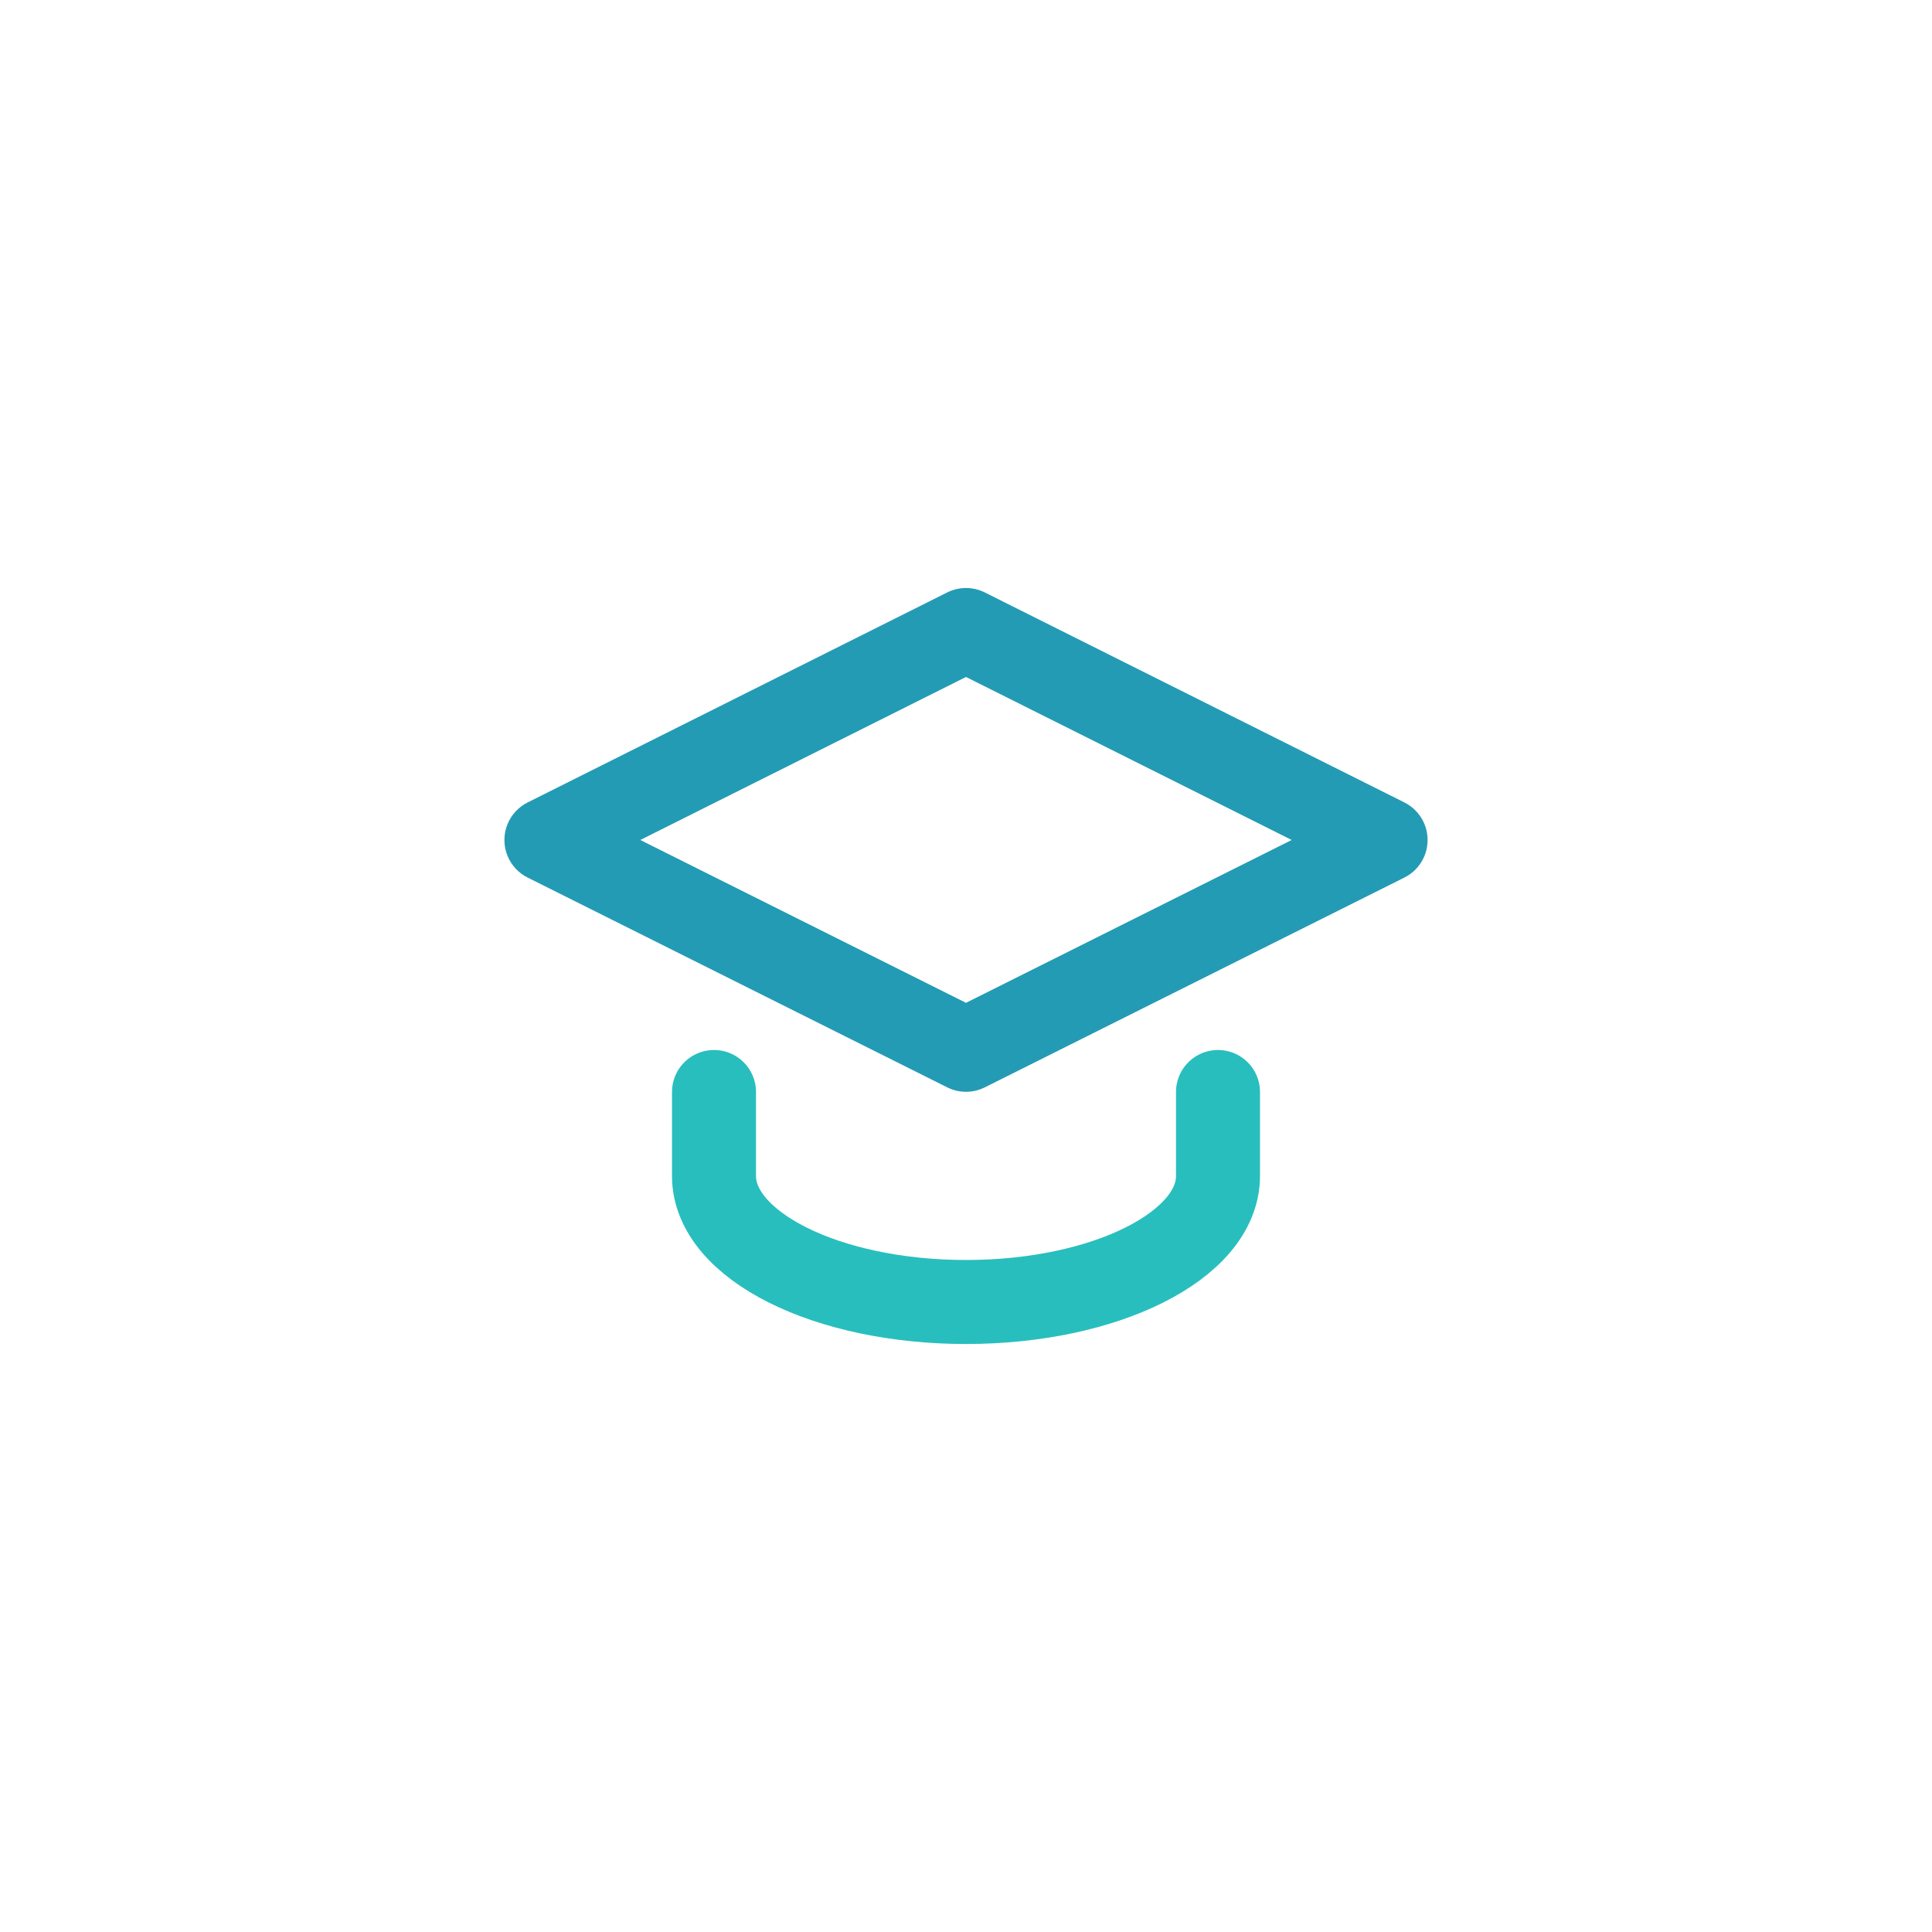
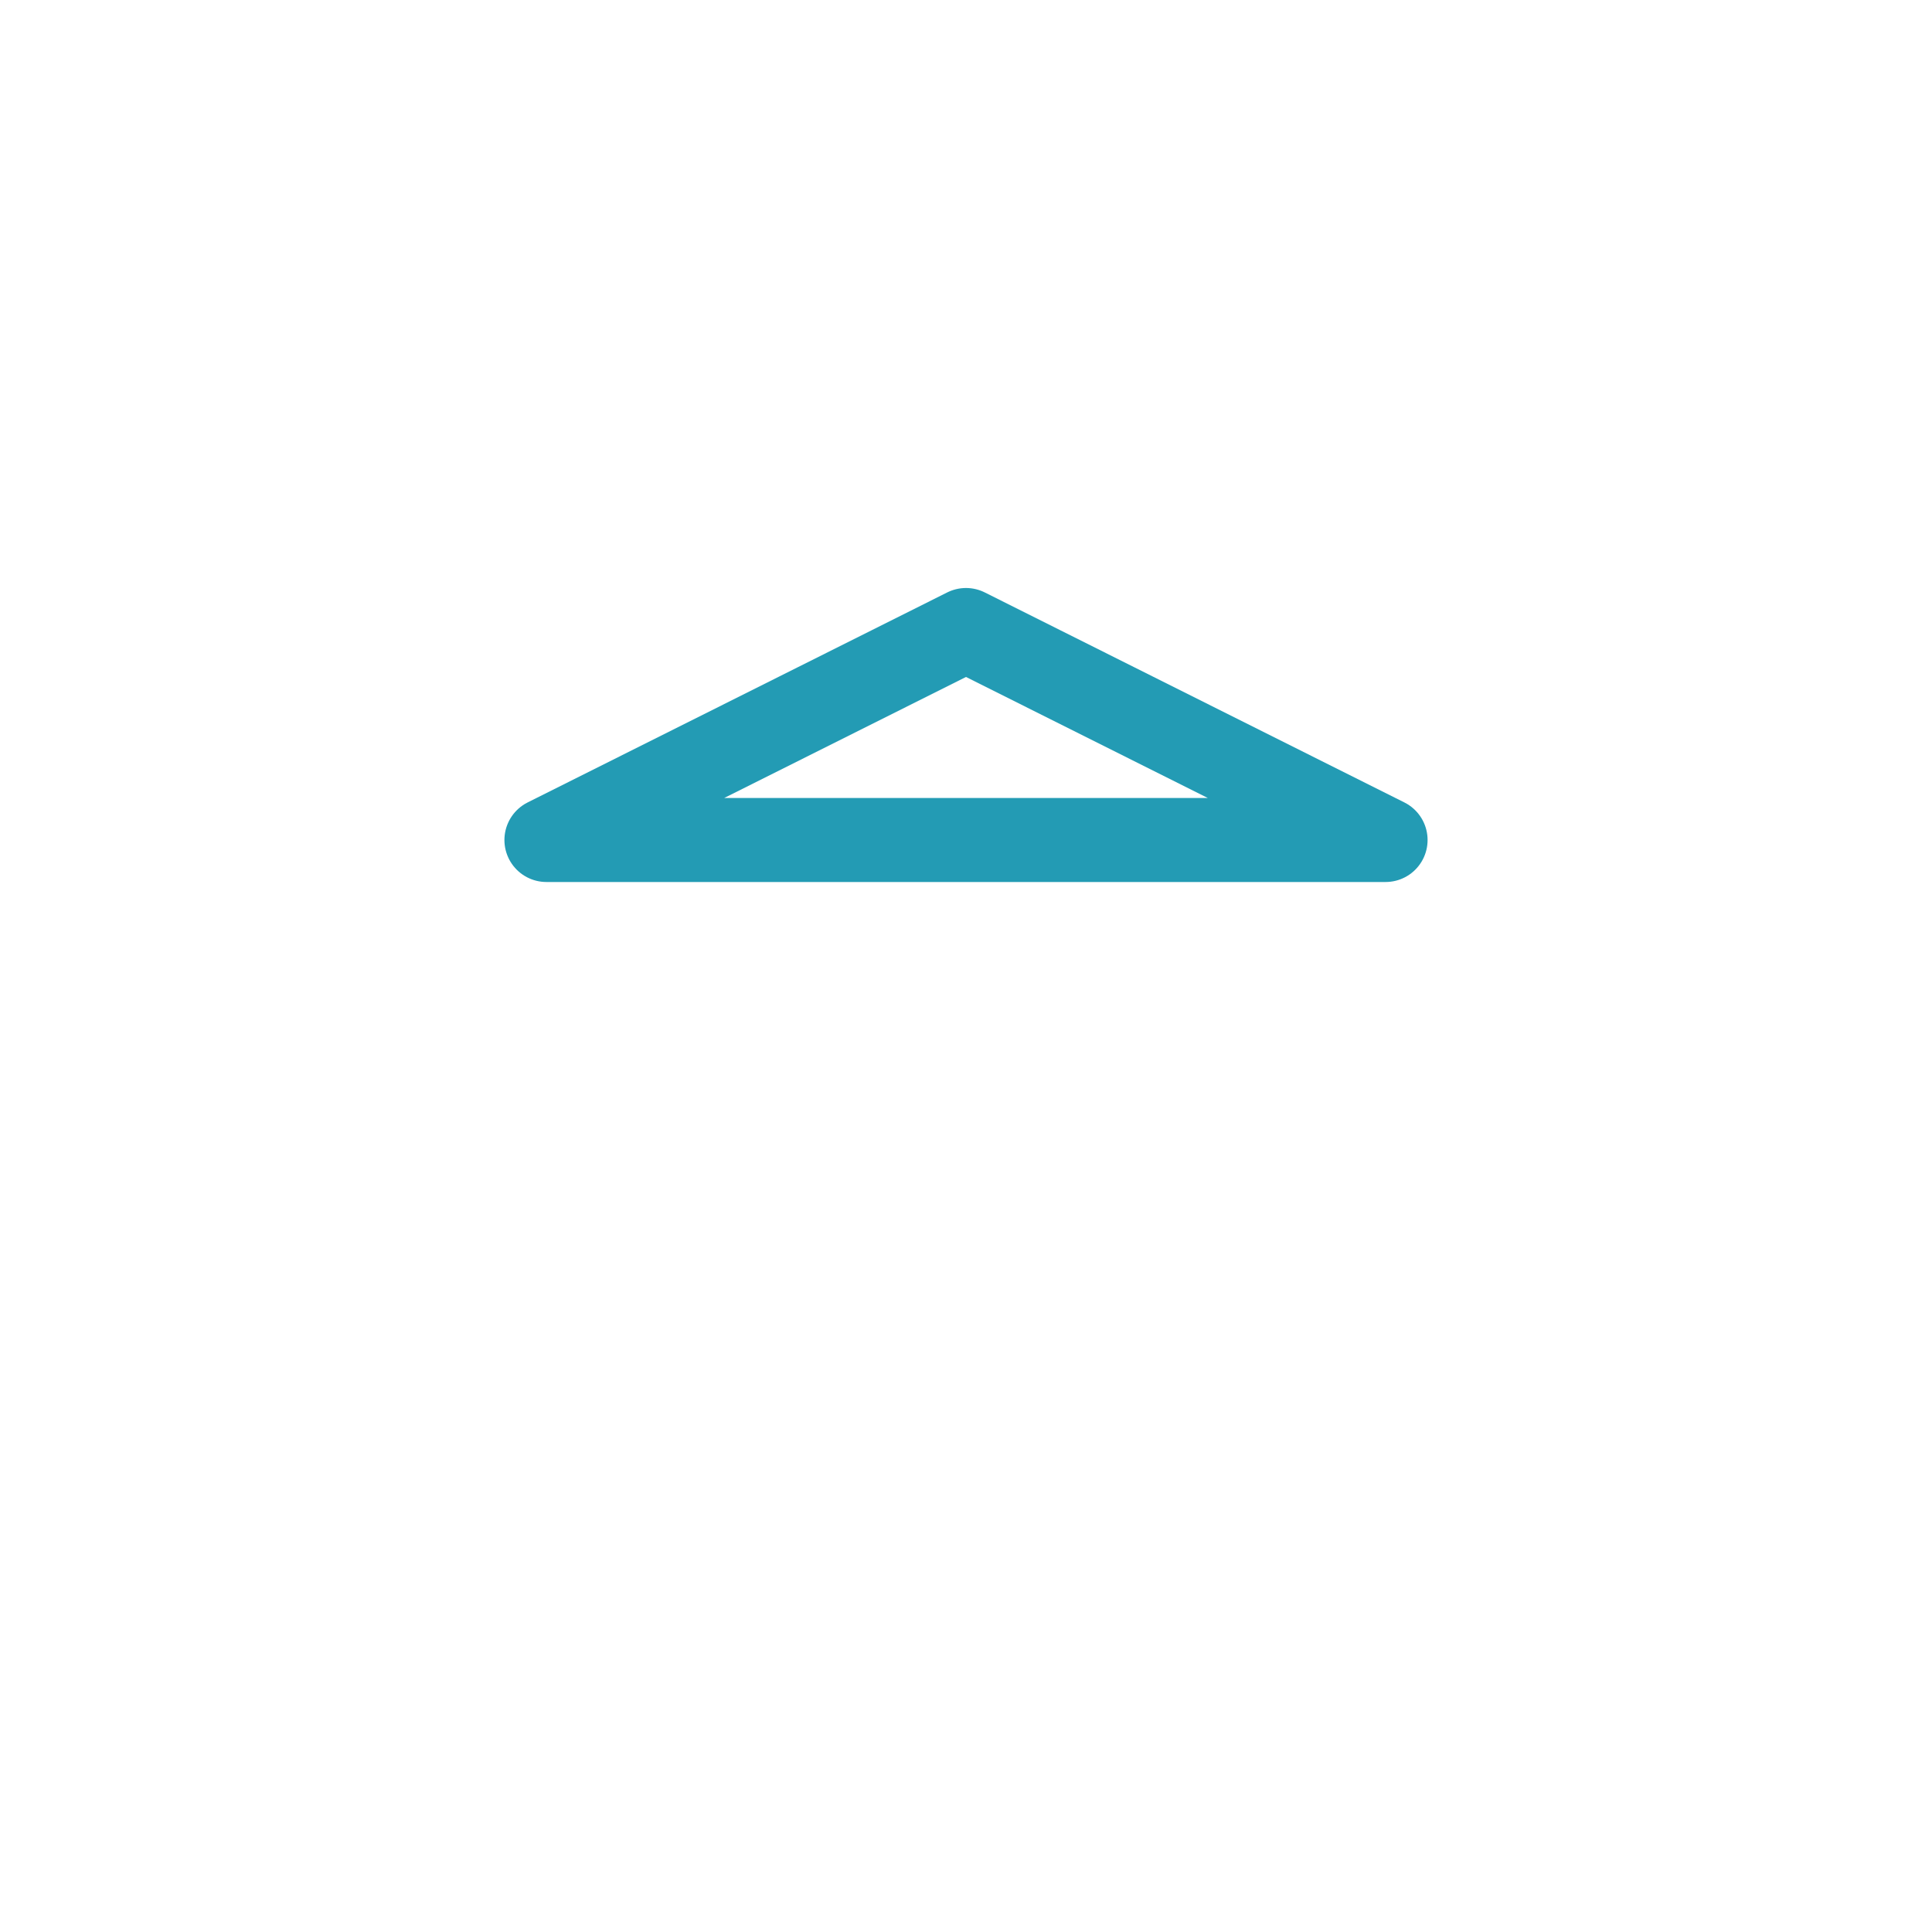
<svg xmlns="http://www.w3.org/2000/svg" width="46" height="46" viewBox="-12 -12 46 46">
  <defs>
    <style>
      .cls-1, .cls-2 {
        fill: none;
        stroke-linecap: round;
        stroke-linejoin: round;
        stroke-width: 2px;
        fill-rule: evenodd;
      }
      .cls-1 {
        stroke: #28bebe;
      }
      .cls-2 {
        stroke: #239bb4;
      }
    </style>
  </defs>
-   <path id="IMG" class="cls-1" d="M5,14v2c0,1.657,2.686,3,6,3s6-1.343,6-3V14" />
-   <path id="IMG-2" data-name="IMG" class="cls-2" d="M1.01,8L11,3l9.99,5L11,12.995Z" />
+   <path id="IMG-2" data-name="IMG" class="cls-2" d="M1.01,8L11,3l9.99,5Z" />
</svg>